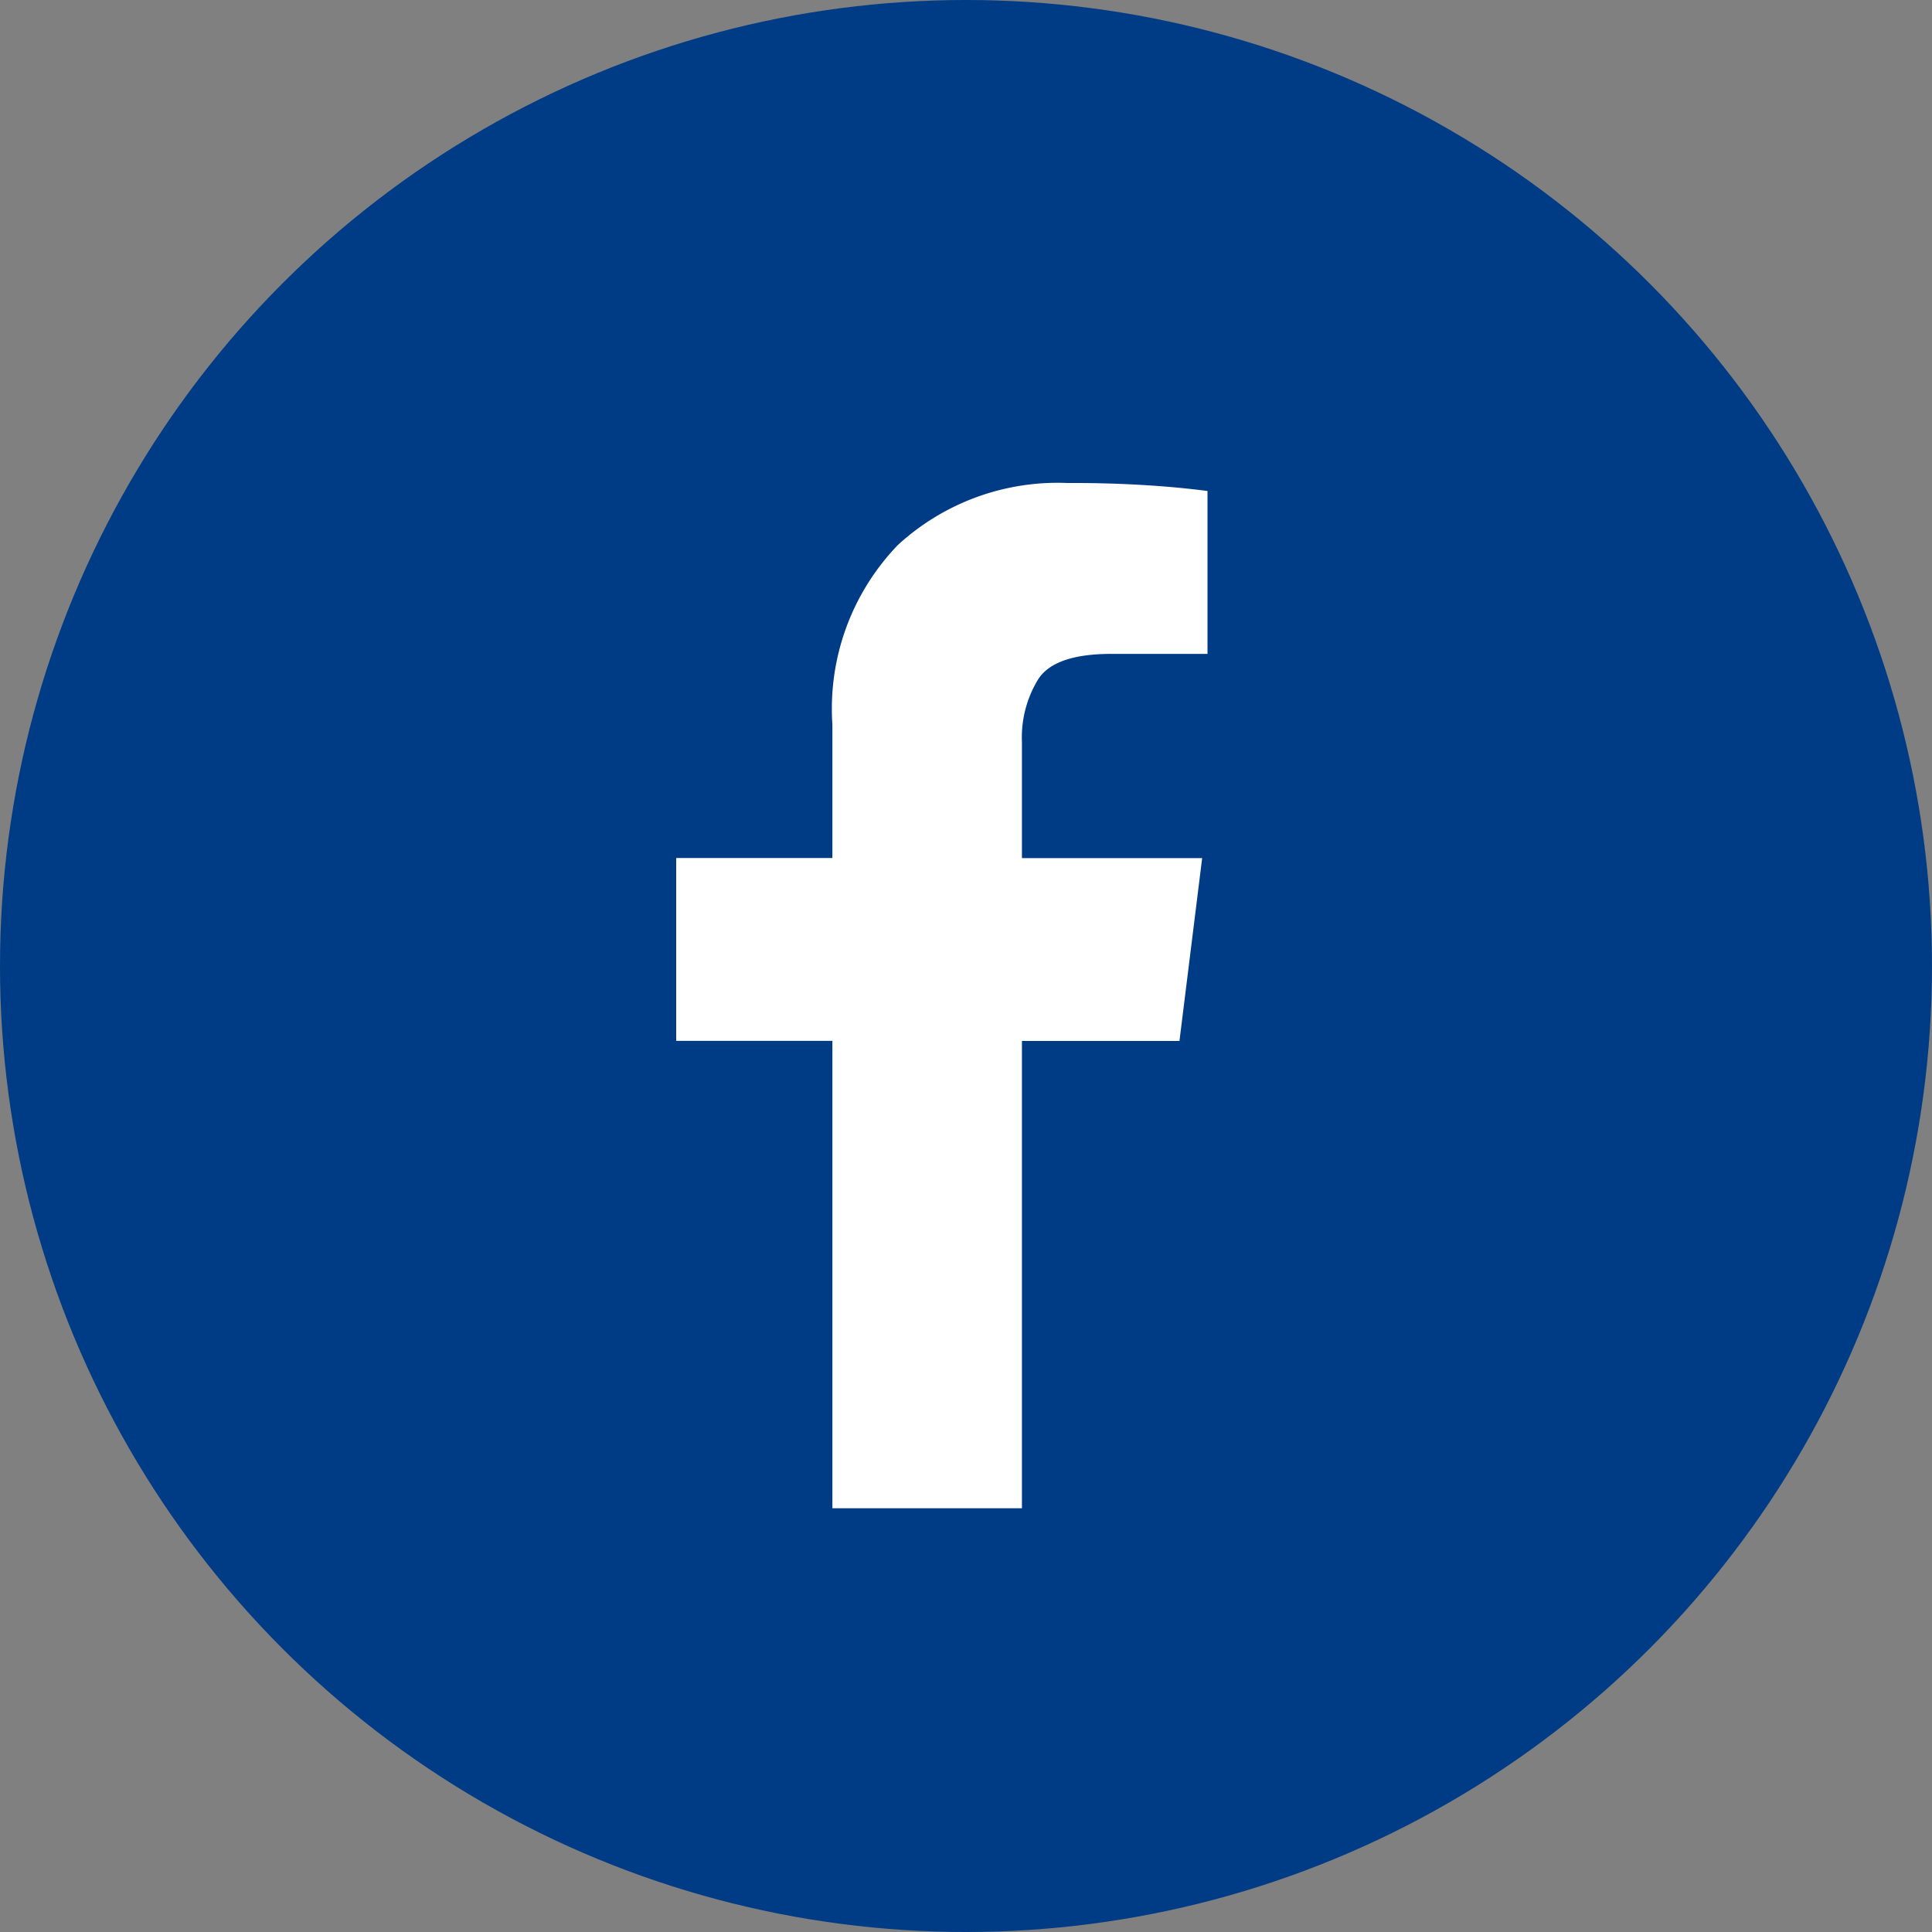
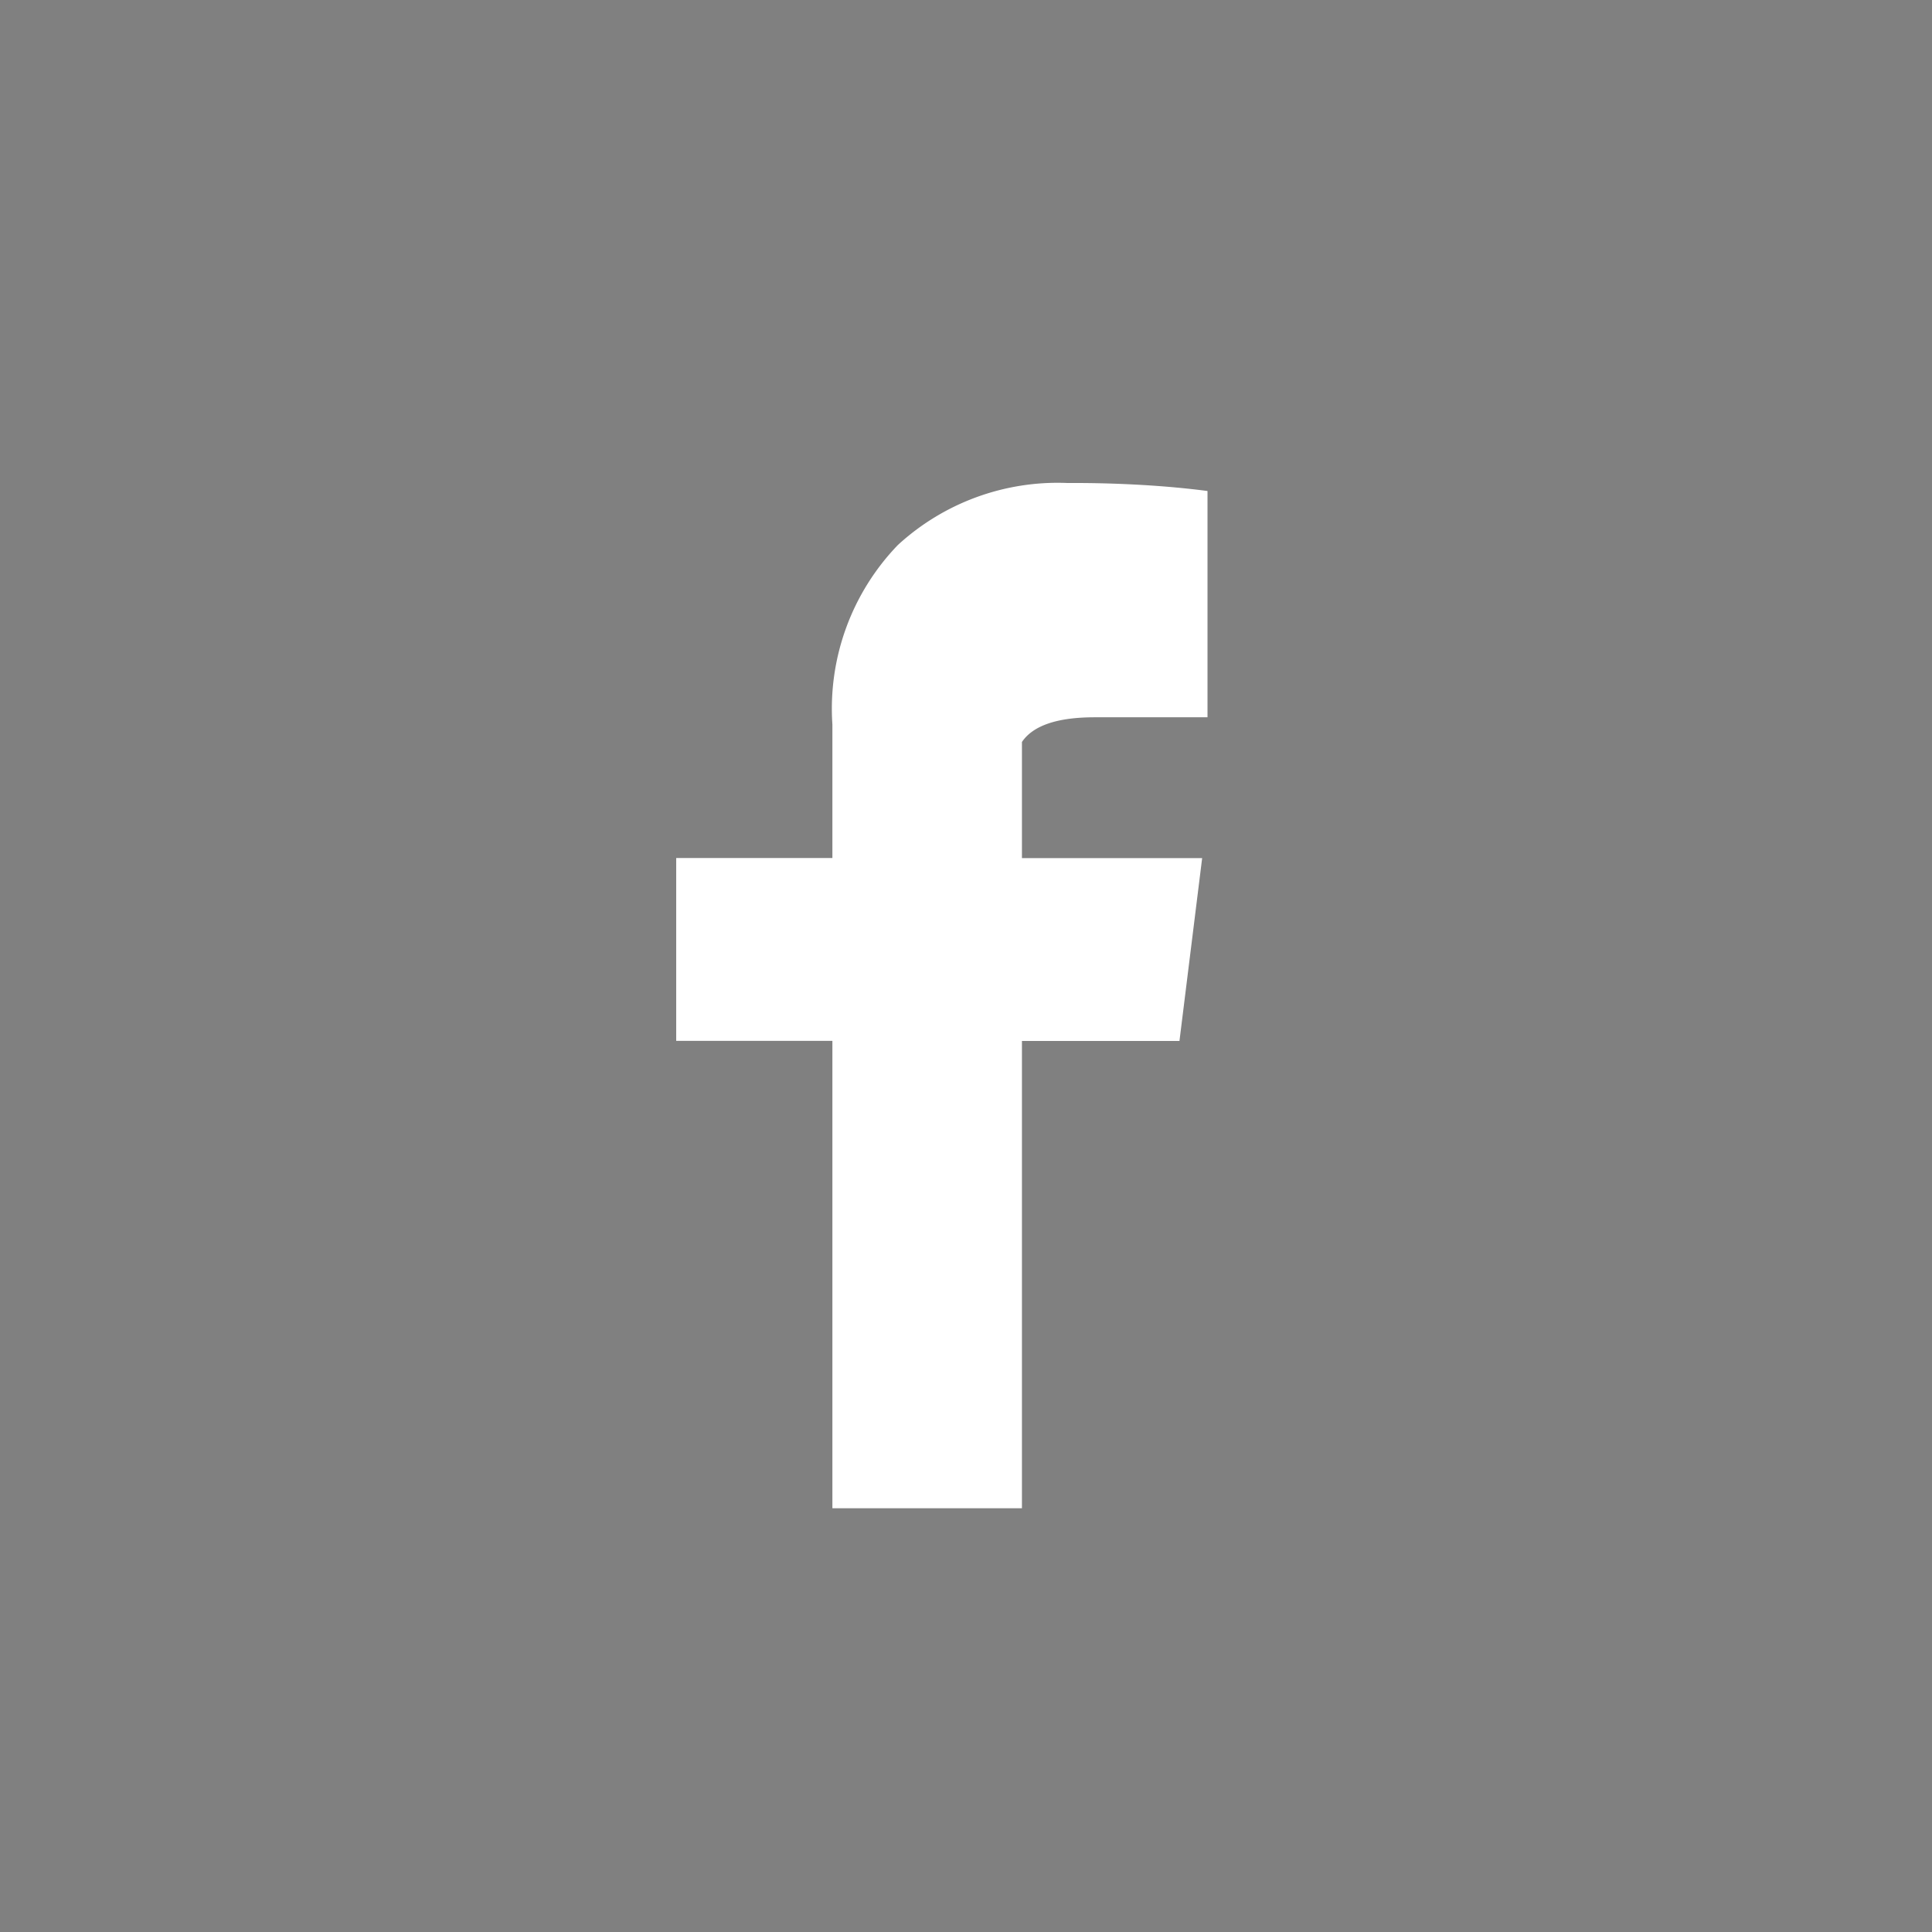
<svg xmlns="http://www.w3.org/2000/svg" width="64" height="64" viewBox="0 0 64 64">
  <rect x="0" y="0" width="64" height="64" fill="#808080" stroke="none" />
  <g transform="translate(-779 -3731)">
-     <circle cx="32" cy="32" r="32" transform="translate(779 3731)" fill="#003c85" />
-     <path d="M11.453,33.962V18.484h5.218l.752-6.058h-5.97V8.579a3.678,3.678,0,0,1,.553-2.1q.553-.818,2.41-.818H17.6V.265q-1.017-.133-2.167-.2T13.134,0h-.177A7.825,7.825,0,0,0,7.341,2.056,7.812,7.812,0,0,0,5.174,8v4.422H0v6.058H5.174V33.962Z" transform="translate(801.4 3747)" fill="#fff" />
+     <path d="M11.453,33.962V18.484h5.218l.752-6.058h-5.97V8.579q.553-.818,2.41-.818H17.6V.265q-1.017-.133-2.167-.2T13.134,0h-.177A7.825,7.825,0,0,0,7.341,2.056,7.812,7.812,0,0,0,5.174,8v4.422H0v6.058H5.174V33.962Z" transform="translate(801.4 3747)" fill="#fff" />
  </g>
</svg>